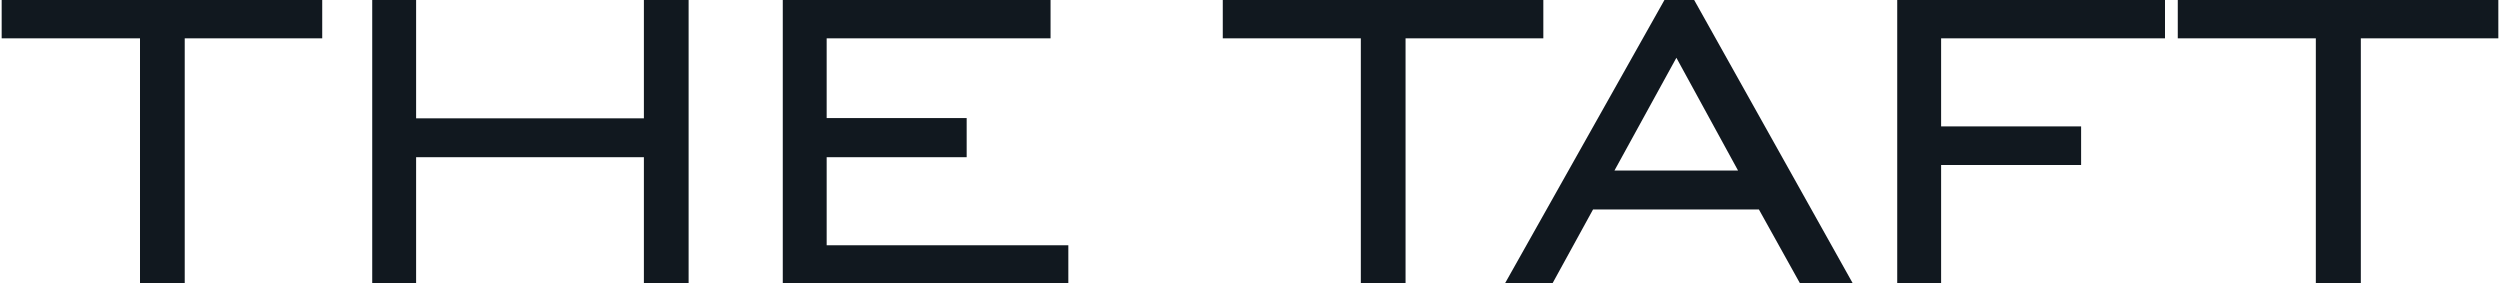
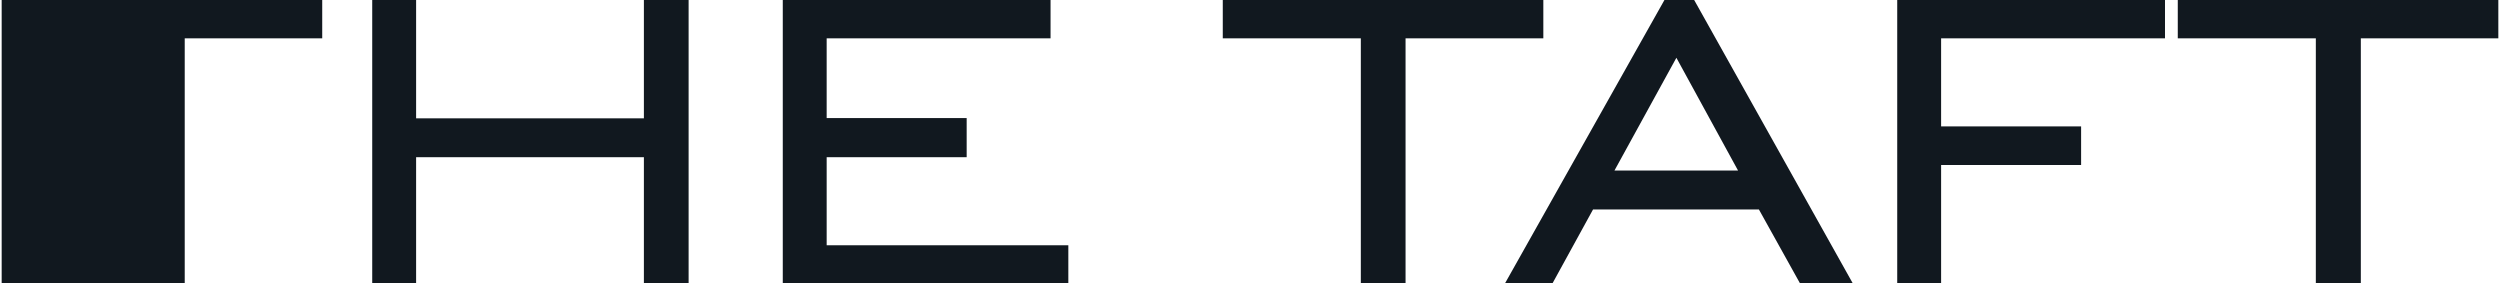
<svg xmlns="http://www.w3.org/2000/svg" version="1.1" x="0px" y="0px" viewBox="0 0 900 102" style="enable-background:new 0 0 900 102;" xml:space="preserve">
-   <path fill="#11181F" d="M50.4,102V13.8H0.6V0H116v13.8H66.5V102H50.4z M134,102V0h15.8v42.6h82V0h16.1v102h-16.1V56.6h-82V102H134z   M281.8,102V0h96.4v13.8h-80.6v28.7H348v14.1h-50.4v31.7h87V102H281.8z M489.9,102V13.8h-49.7V0h115.4v13.8H506V102H489.9z   M581.2,61.4h44.5l-22.2-40.6L581.2,61.4z M558.9,102h-17.1L599.2,0h10.7L667,102h-19l-14.8-26.6h-59.7L558.9,102L558.9,102z   M683,102V0h96.4v13.8h-80.6v31.7h50.4v13.9h-50.4V102H683z M833.7,102V13.8H784V0h115.4v13.8h-49.5V102H833.7z" />
+   <path fill="#11181F" d="M50.4,102H0.6V0H116v13.8H66.5V102H50.4z M134,102V0h15.8v42.6h82V0h16.1v102h-16.1V56.6h-82V102H134z   M281.8,102V0h96.4v13.8h-80.6v28.7H348v14.1h-50.4v31.7h87V102H281.8z M489.9,102V13.8h-49.7V0h115.4v13.8H506V102H489.9z   M581.2,61.4h44.5l-22.2-40.6L581.2,61.4z M558.9,102h-17.1L599.2,0h10.7L667,102h-19l-14.8-26.6h-59.7L558.9,102L558.9,102z   M683,102V0h96.4v13.8h-80.6v31.7h50.4v13.9h-50.4V102H683z M833.7,102V13.8H784V0h115.4v13.8h-49.5V102H833.7z" />
</svg>